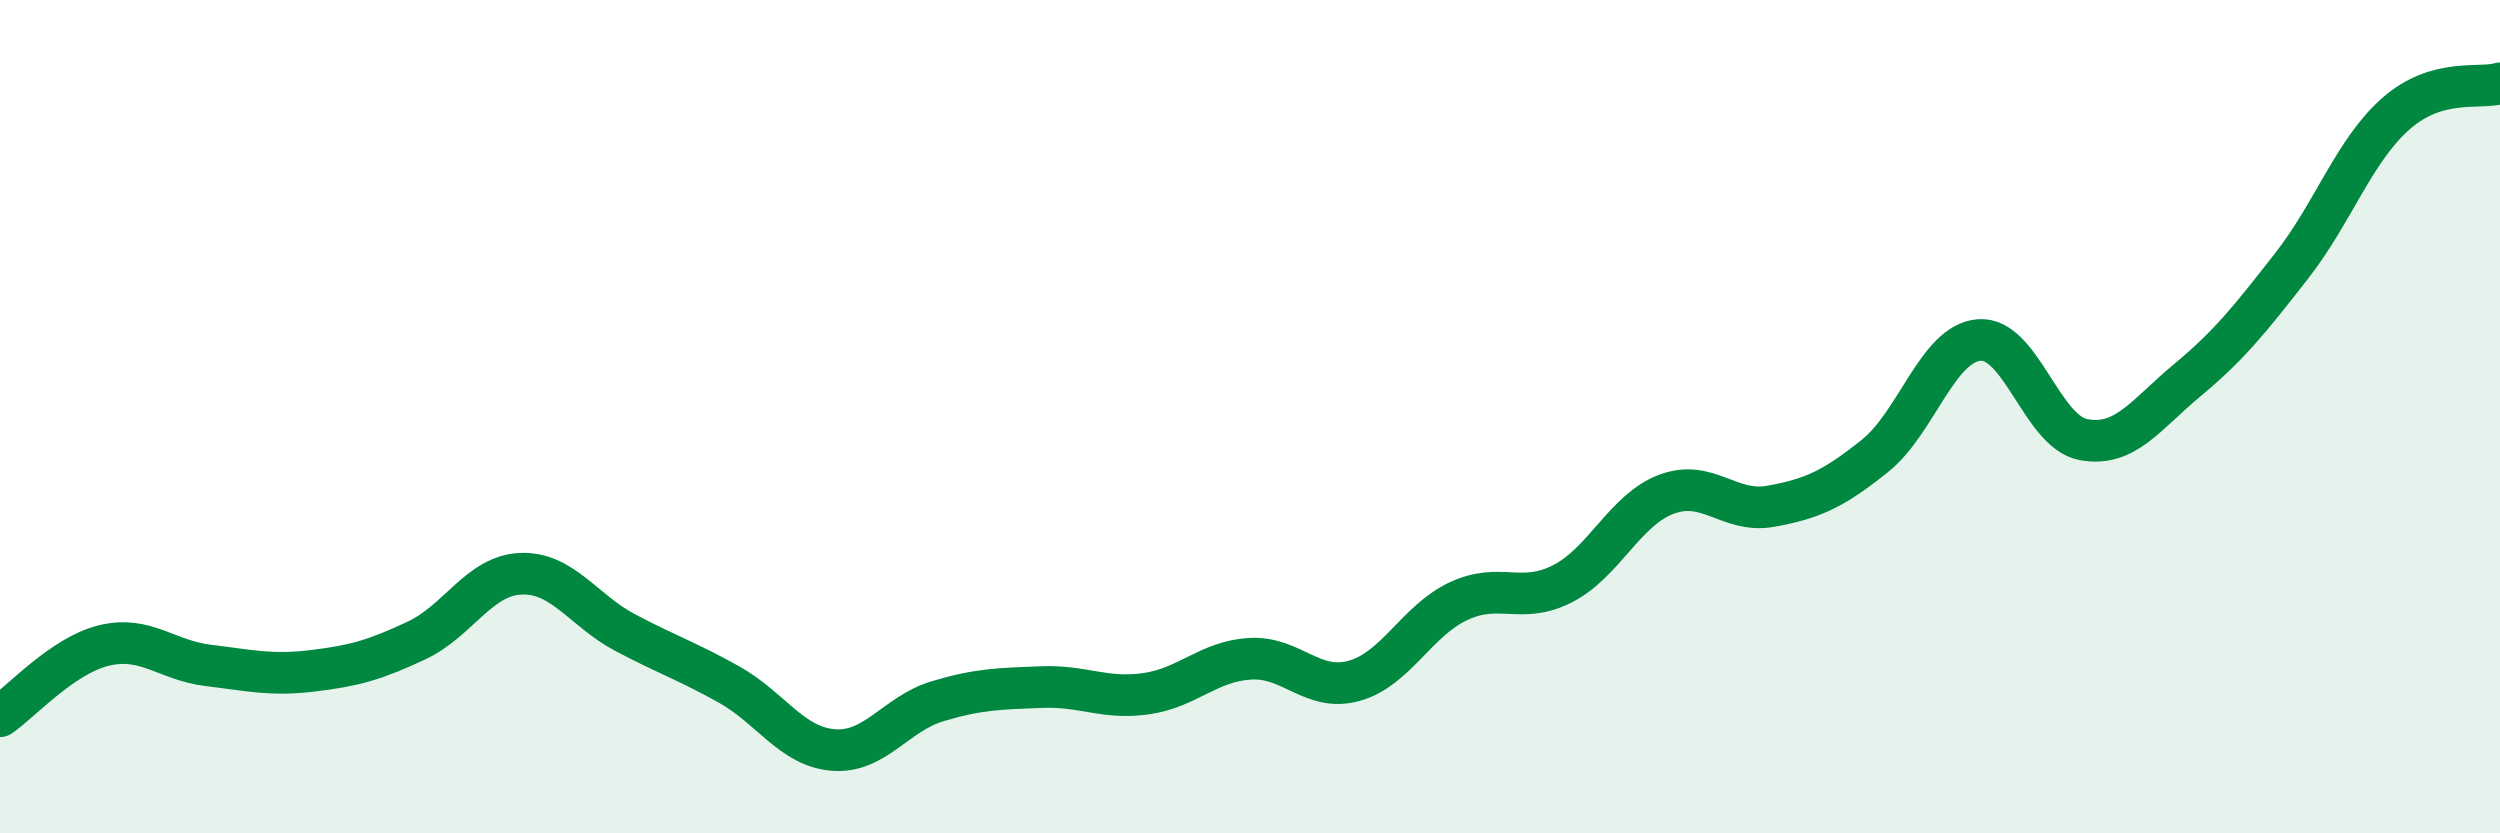
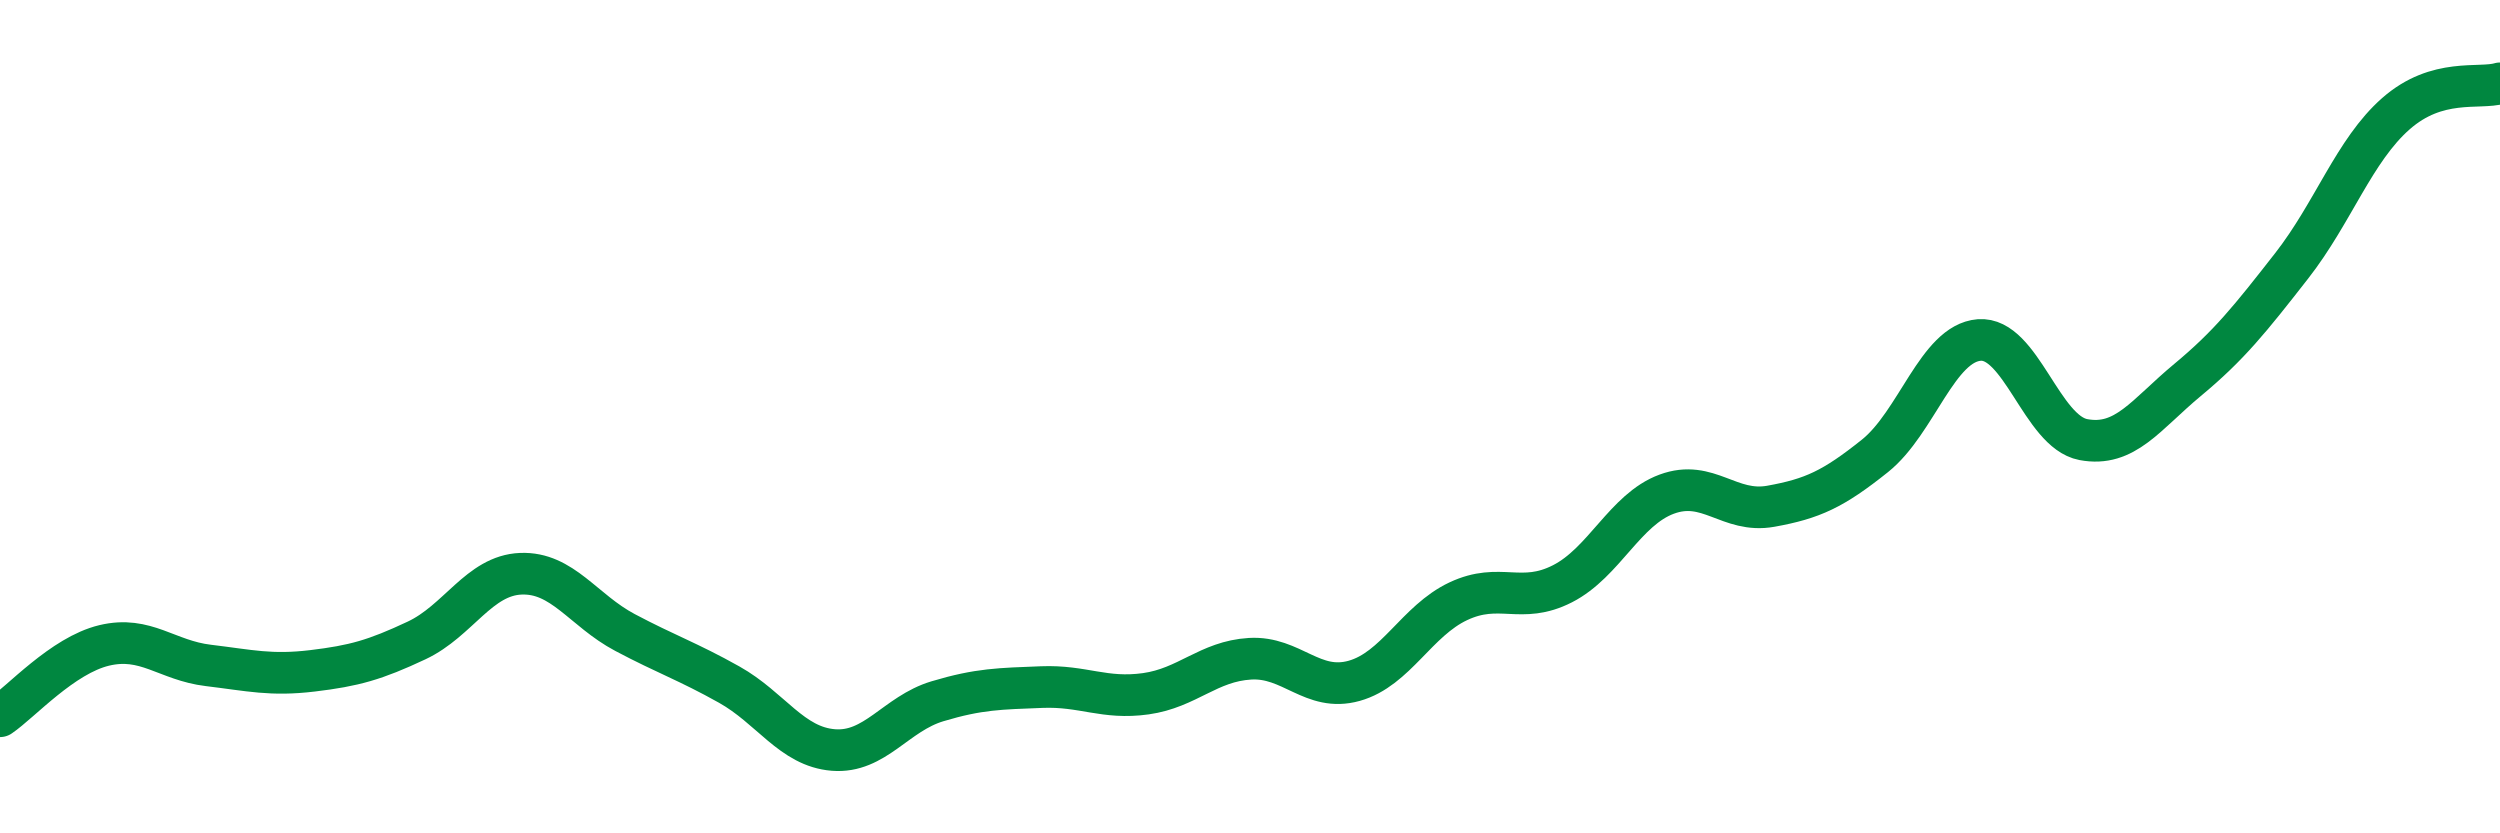
<svg xmlns="http://www.w3.org/2000/svg" width="60" height="20" viewBox="0 0 60 20">
-   <path d="M 0,17.19 C 0.5,16.85 1.5,15.73 2.5,15.49 C 3.5,15.25 4,15.85 5,15.97 C 6,16.09 6.5,16.22 7.5,16.1 C 8.5,15.98 9,15.84 10,15.37 C 11,14.9 11.5,13.81 12.5,13.77 C 13.5,13.73 14,14.65 15,15.18 C 16,15.71 16.5,15.87 17.5,16.43 C 18.5,16.99 19,17.92 20,18 C 21,18.08 21.5,17.13 22.5,16.83 C 23.5,16.53 24,16.53 25,16.49 C 26,16.45 26.5,16.79 27.5,16.65 C 28.5,16.51 29,15.87 30,15.81 C 31,15.75 31.5,16.62 32.5,16.34 C 33.5,16.06 34,14.9 35,14.43 C 36,13.96 36.5,14.52 37.5,14.01 C 38.5,13.5 39,12.23 40,11.86 C 41,11.49 41.5,12.33 42.5,12.15 C 43.5,11.97 44,11.74 45,10.94 C 46,10.14 46.5,8.24 47.5,8.16 C 48.5,8.08 49,10.36 50,10.55 C 51,10.74 51.5,9.95 52.5,9.12 C 53.5,8.29 54,7.66 55,6.38 C 56,5.1 56.5,3.61 57.5,2.73 C 58.5,1.85 59.5,2.15 60,2L60 20L0 20Z" fill="#008740" opacity="0.1" stroke-linecap="round" stroke-linejoin="round" />
  <path d="M 0,17.19 C 0.5,16.85 1.5,15.73 2.5,15.49 C 3.5,15.25 4,15.85 5,15.97 C 6,16.09 6.5,16.22 7.5,16.1 C 8.5,15.98 9,15.84 10,15.37 C 11,14.9 11.5,13.81 12.5,13.77 C 13.5,13.73 14,14.65 15,15.18 C 16,15.71 16.5,15.87 17.5,16.43 C 18.5,16.99 19,17.92 20,18 C 21,18.08 21.5,17.13 22.5,16.83 C 23.5,16.53 24,16.53 25,16.49 C 26,16.45 26.5,16.79 27.5,16.65 C 28.5,16.51 29,15.87 30,15.81 C 31,15.75 31.5,16.62 32.5,16.34 C 33.5,16.06 34,14.9 35,14.43 C 36,13.96 36.5,14.52 37.5,14.01 C 38.5,13.5 39,12.23 40,11.86 C 41,11.49 41.5,12.33 42.5,12.15 C 43.5,11.97 44,11.74 45,10.94 C 46,10.14 46.5,8.24 47.5,8.16 C 48.5,8.08 49,10.36 50,10.55 C 51,10.74 51.5,9.95 52.5,9.12 C 53.5,8.29 54,7.66 55,6.38 C 56,5.1 56.5,3.61 57.5,2.73 C 58.5,1.85 59.5,2.15 60,2" stroke="#008740" stroke-width="1" fill="none" stroke-linecap="round" stroke-linejoin="round" />
</svg>